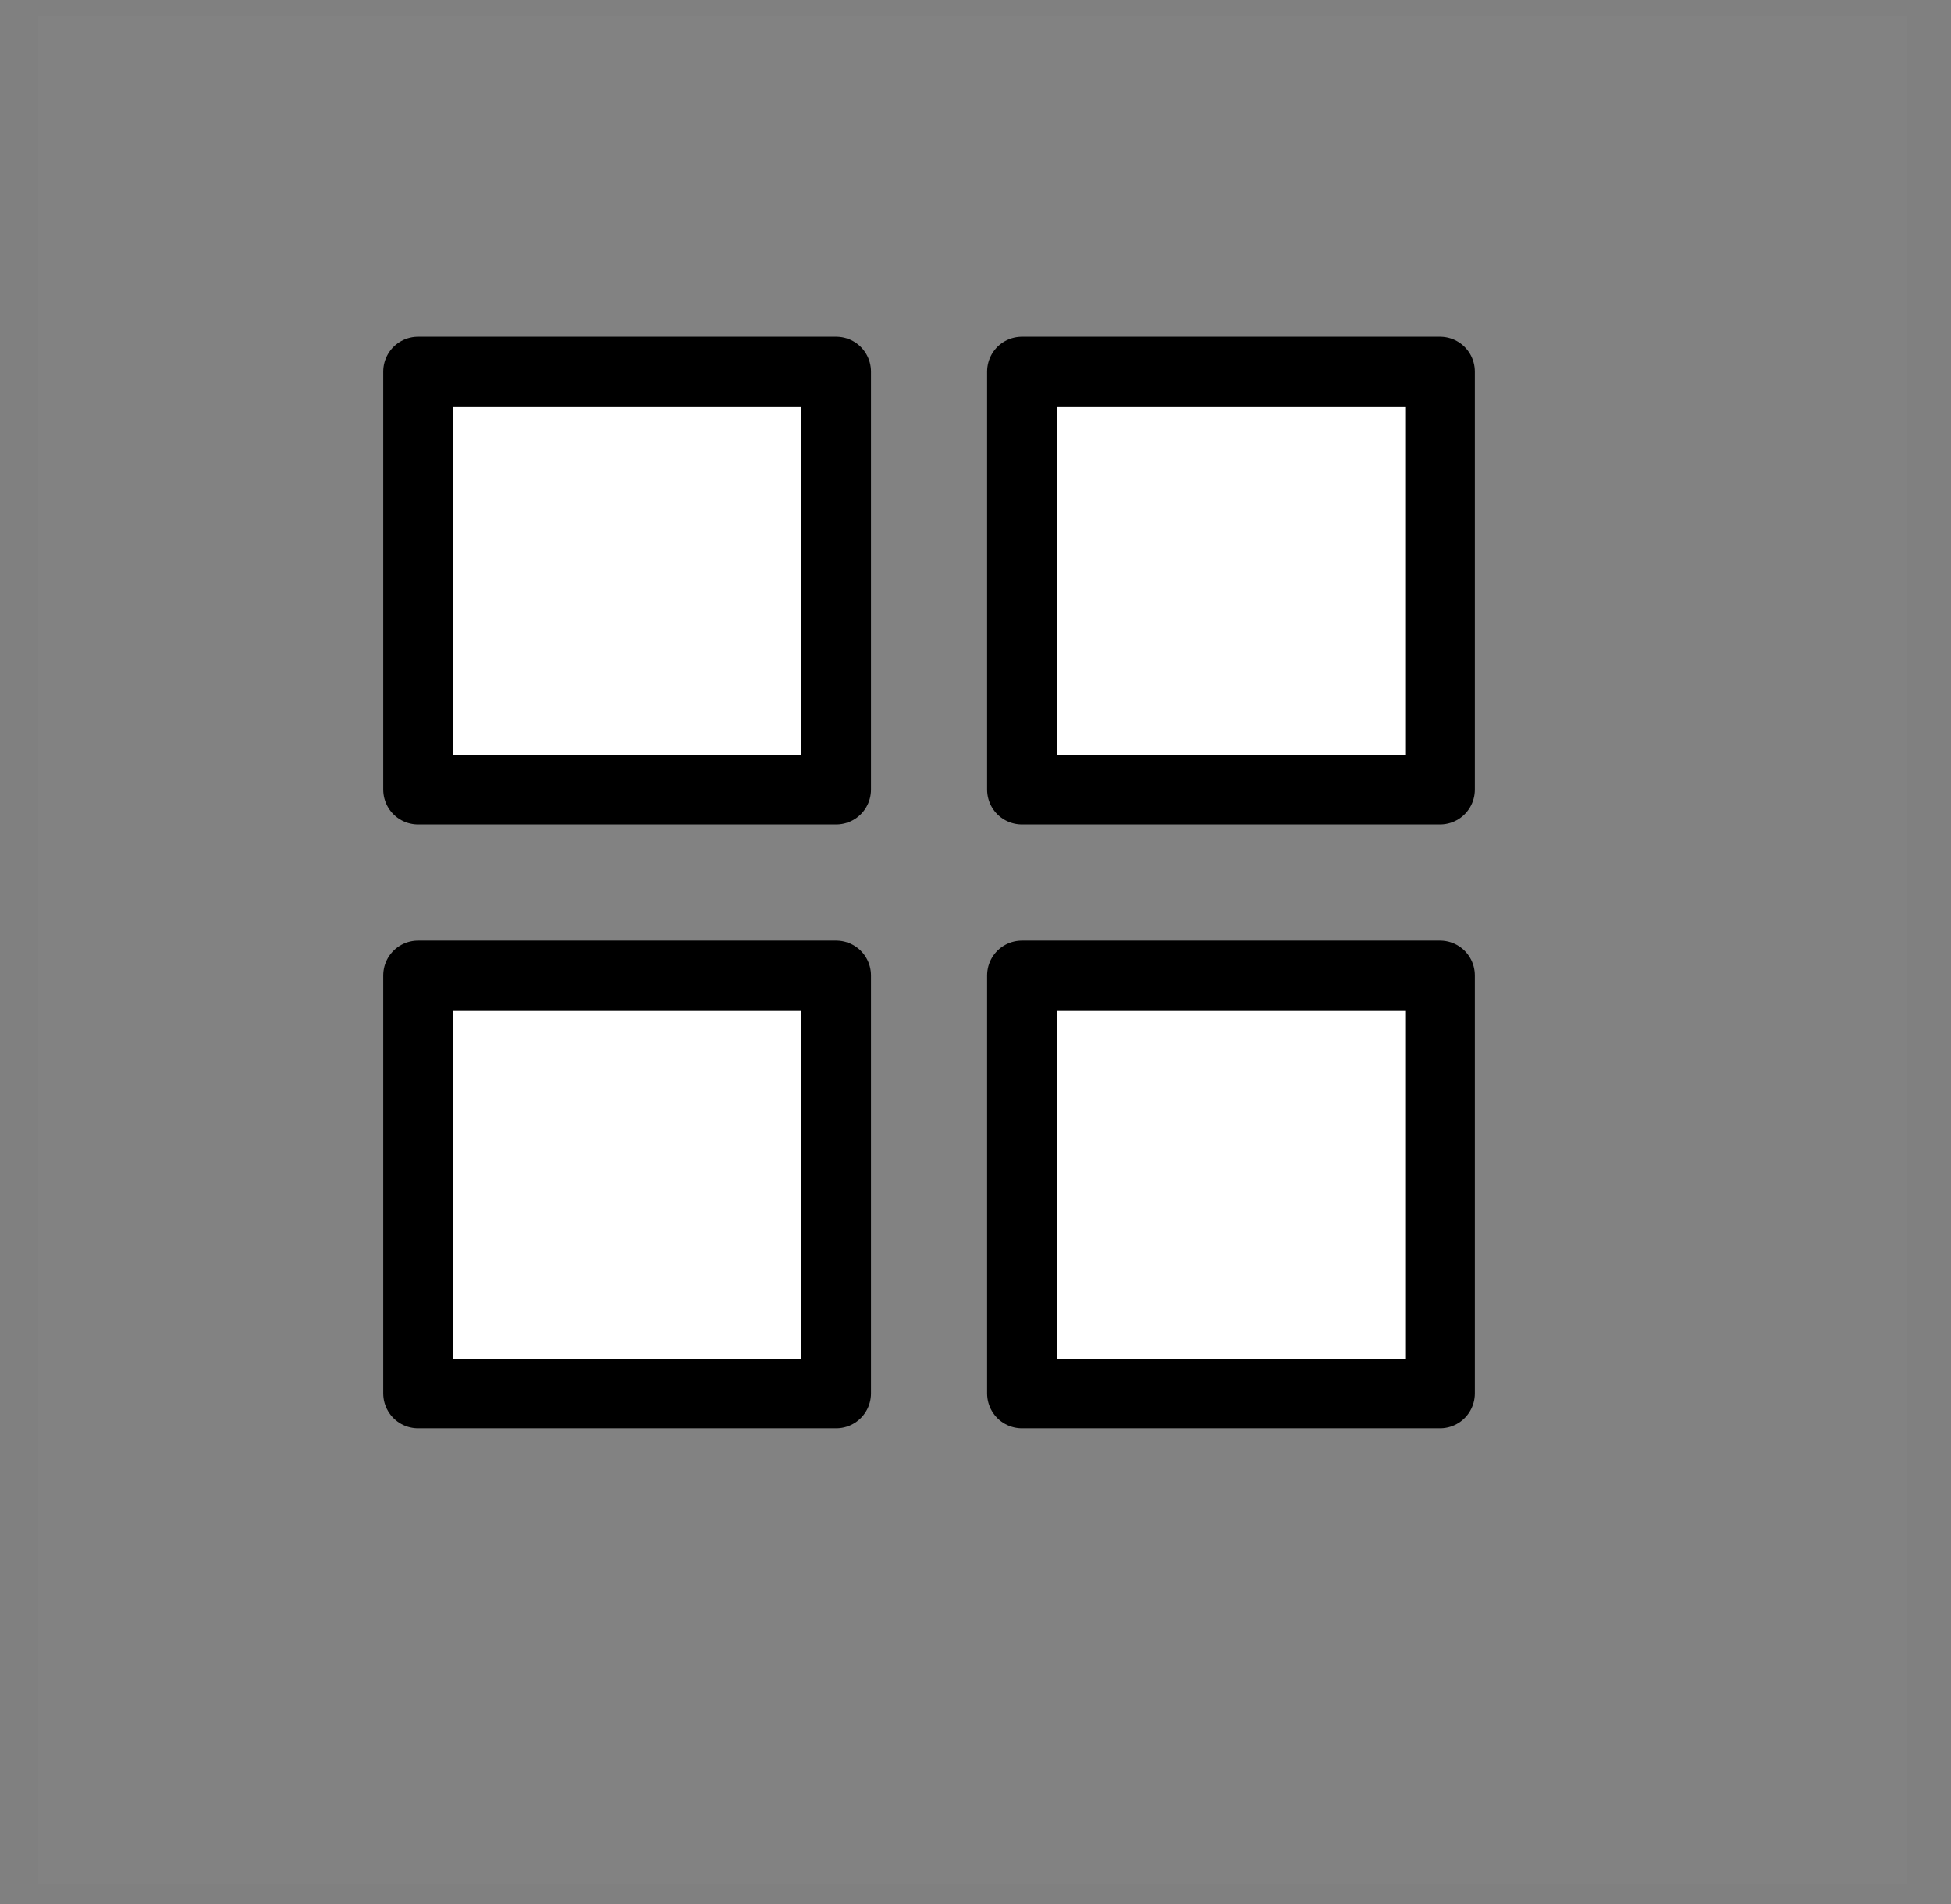
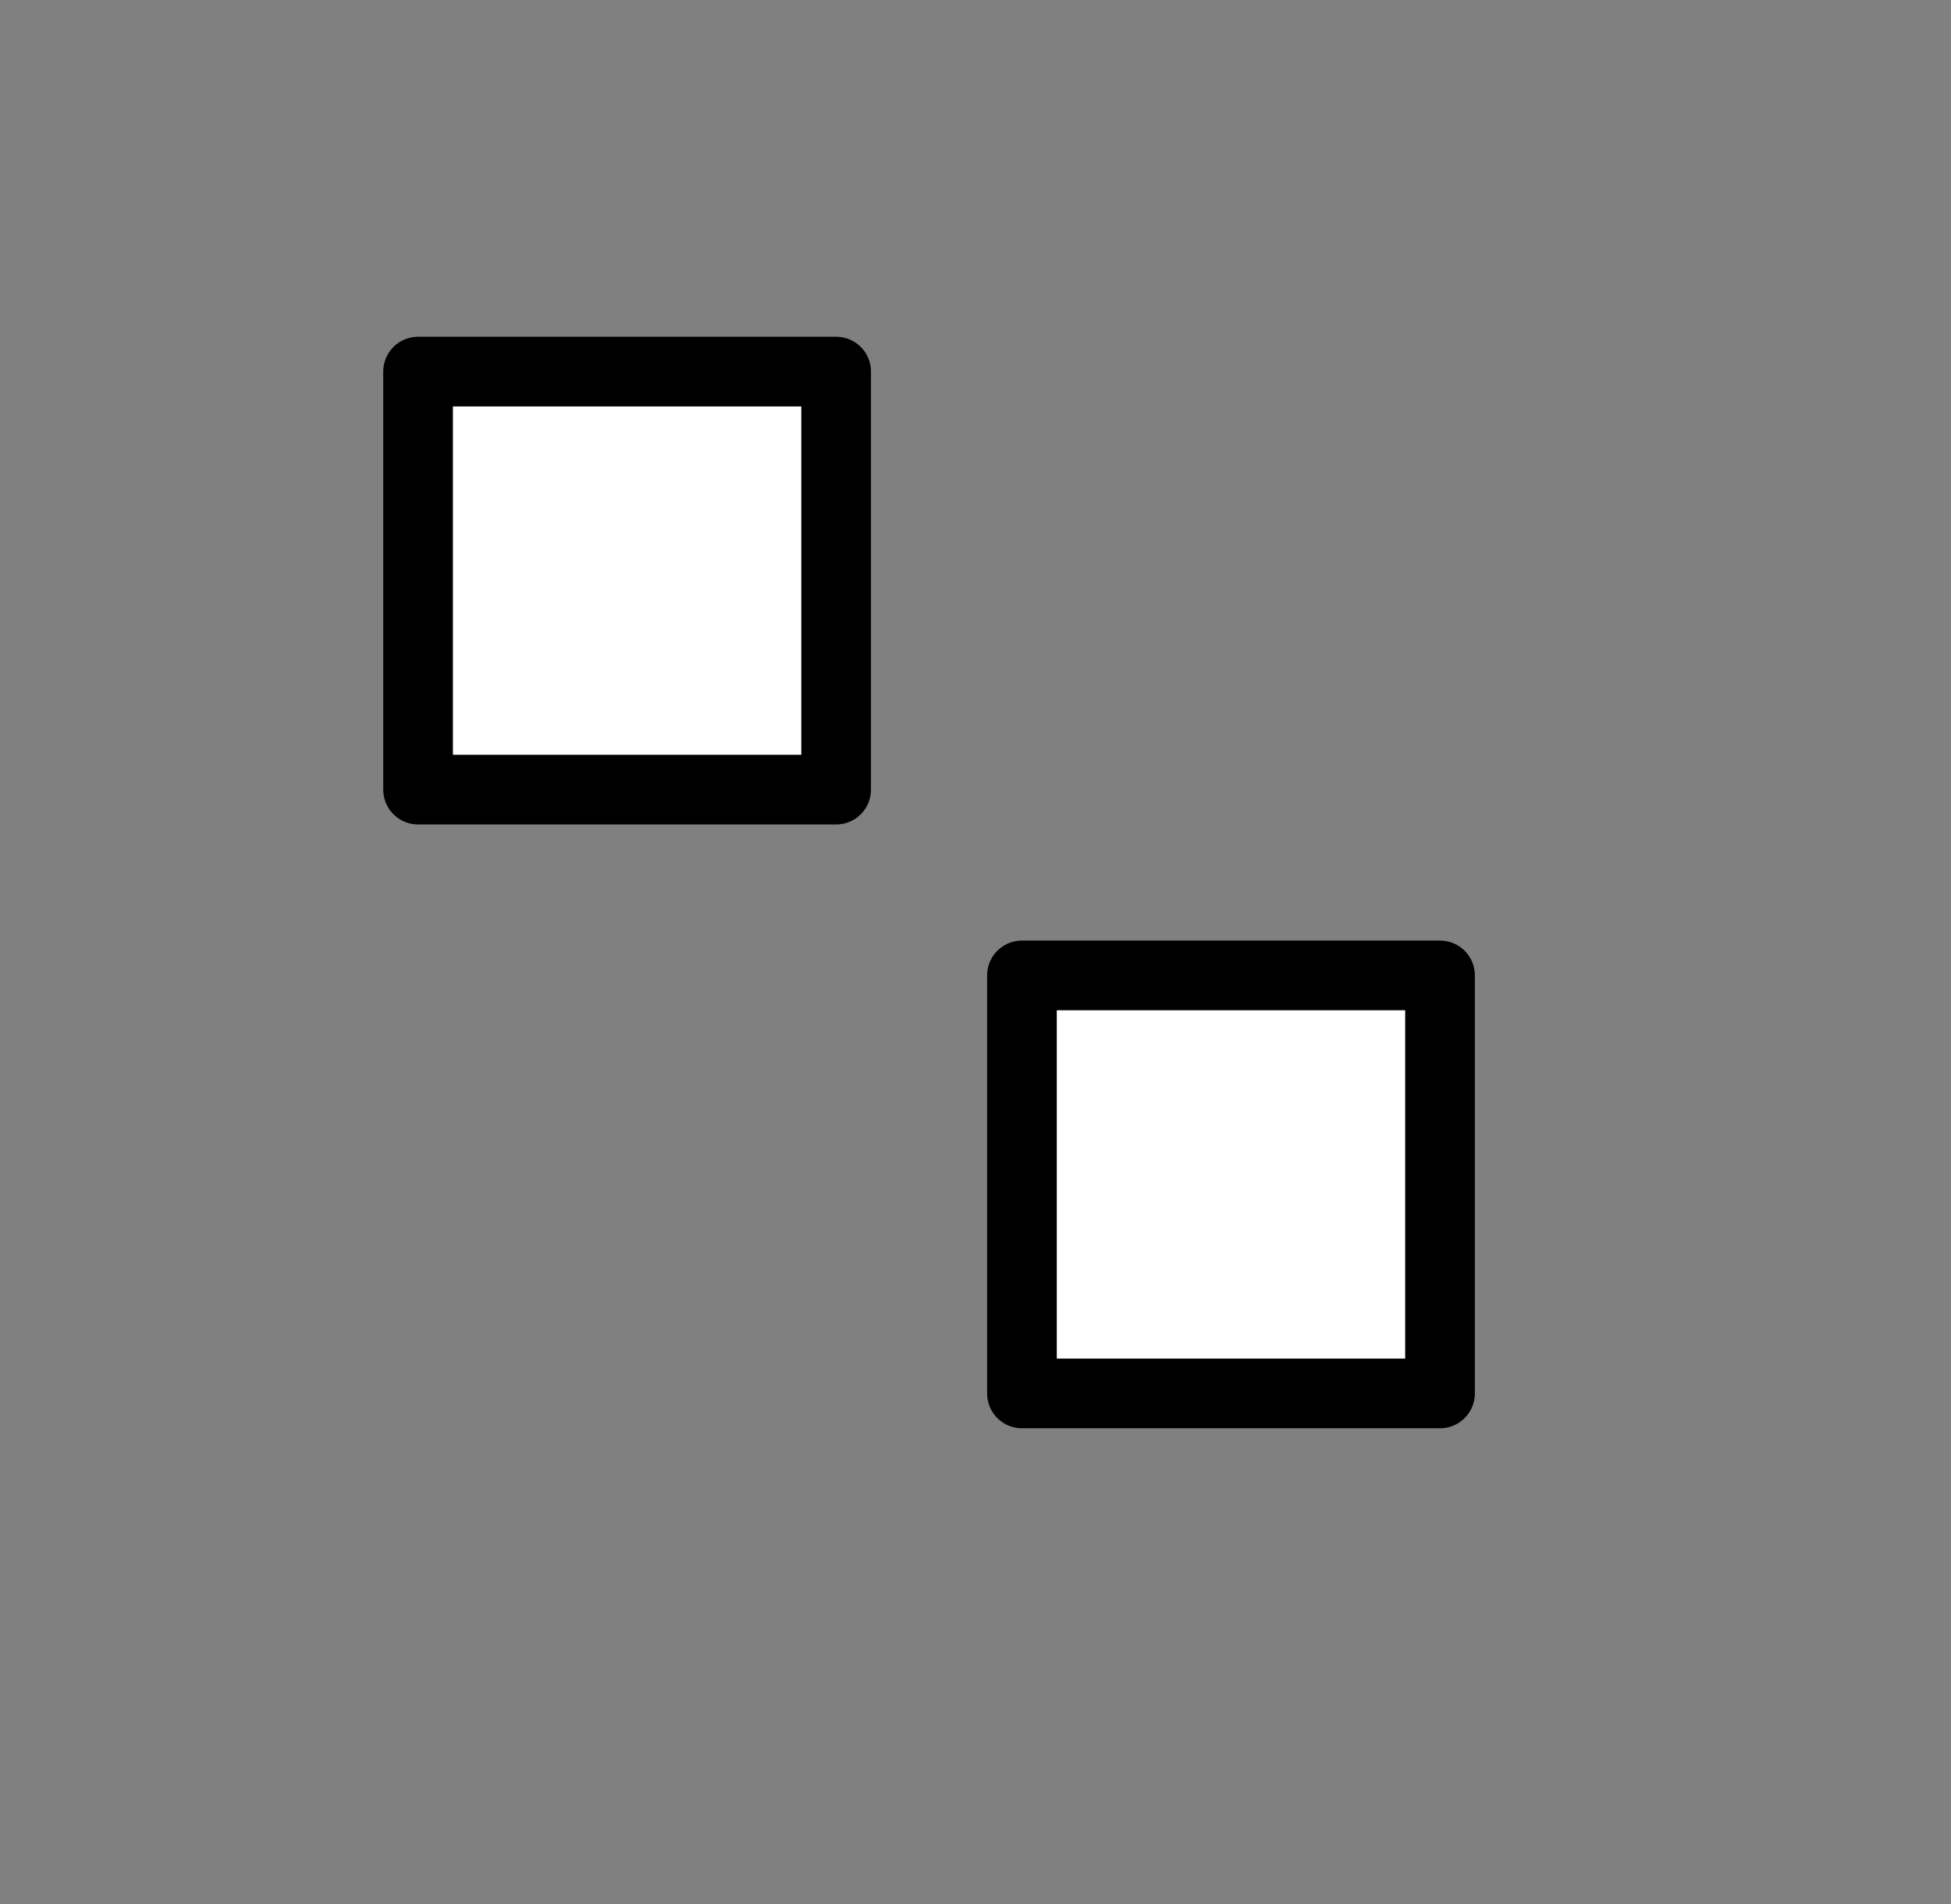
<svg xmlns="http://www.w3.org/2000/svg" width="42" height="41" viewBox="0 0 42 41" fill="none">
  <rect x="0" y="0" width="42" height="41" fill="#808080" stroke="none" />
-   <path d="M41.06 0.338H0.821V40.575H41.06V0.338Z" fill="white" fill-opacity="0.02" />
  <rect x="9" y="8" width="9" height="9" fill="white" stroke="black" stroke-width="1.5" stroke-linejoin="round" />
-   <rect x="22" y="8" width="9" height="9" fill="white" stroke="black" stroke-width="1.5" stroke-linejoin="round" />
  <rect x="22" y="21" width="9" height="9" fill="white" stroke="black" stroke-width="1.5" stroke-linejoin="round" />
-   <rect x="9" y="21" width="9" height="9" fill="white" stroke="black" stroke-width="1.5" stroke-linejoin="round" />
</svg>